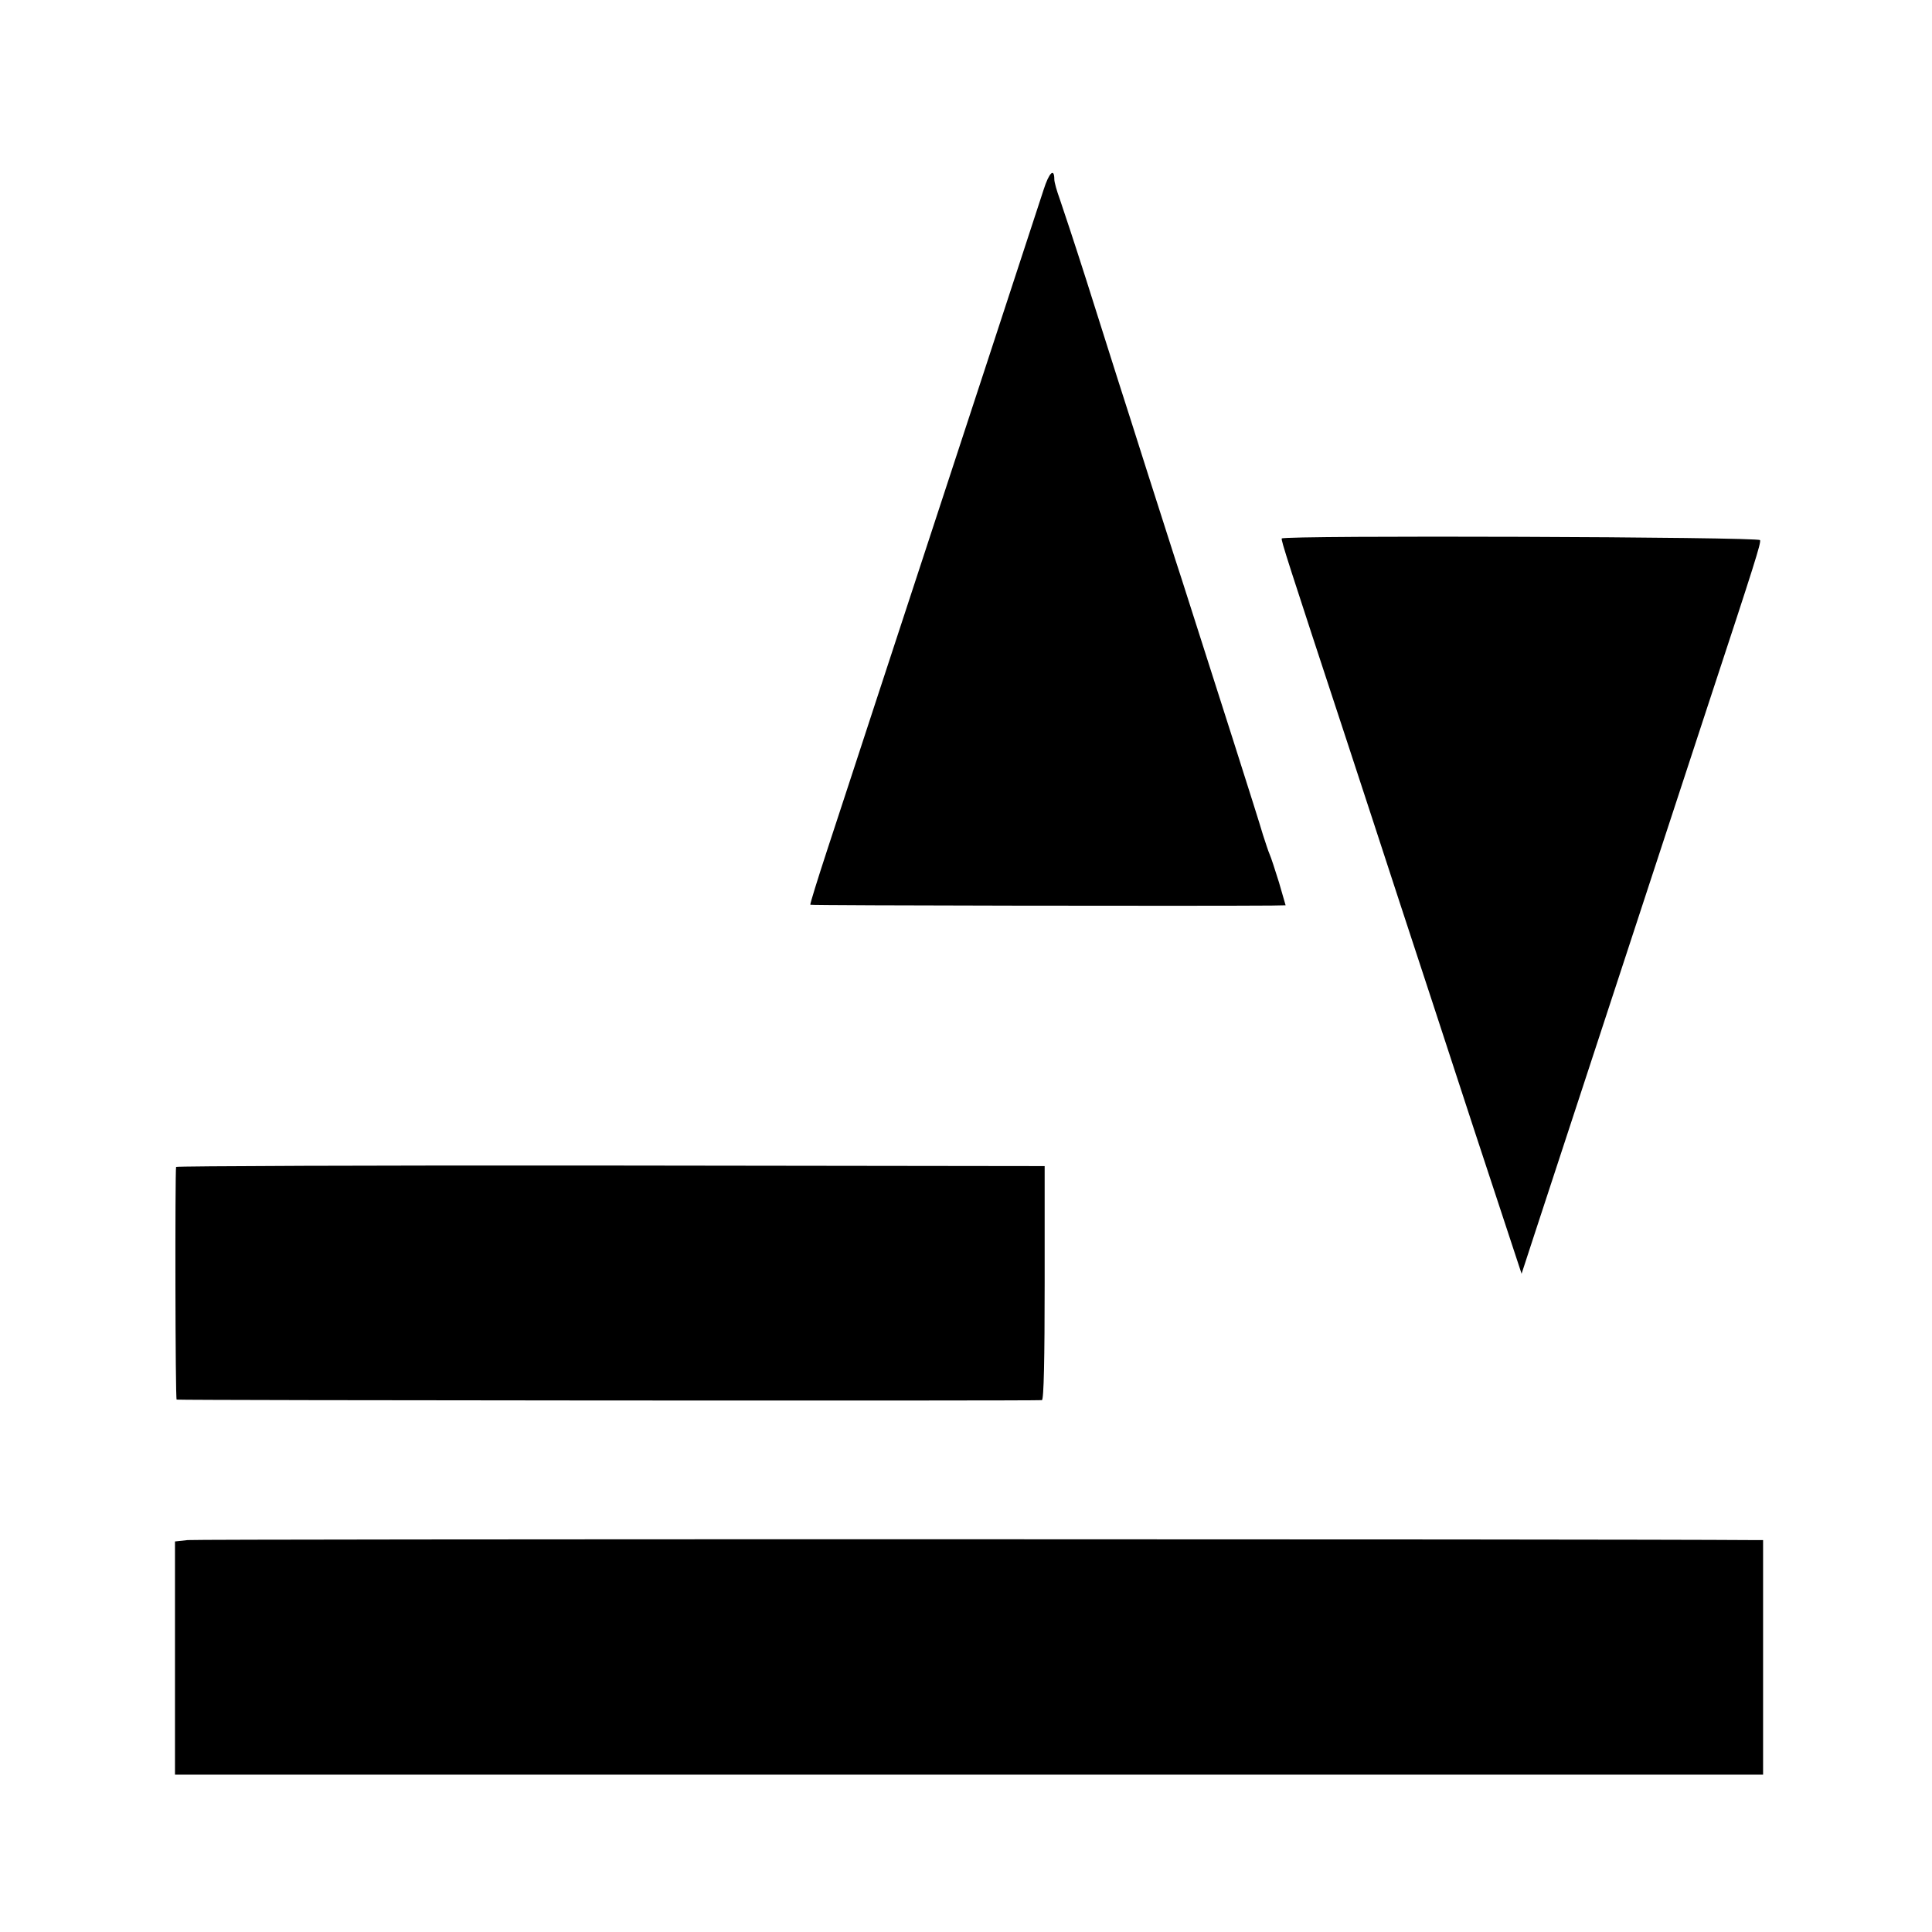
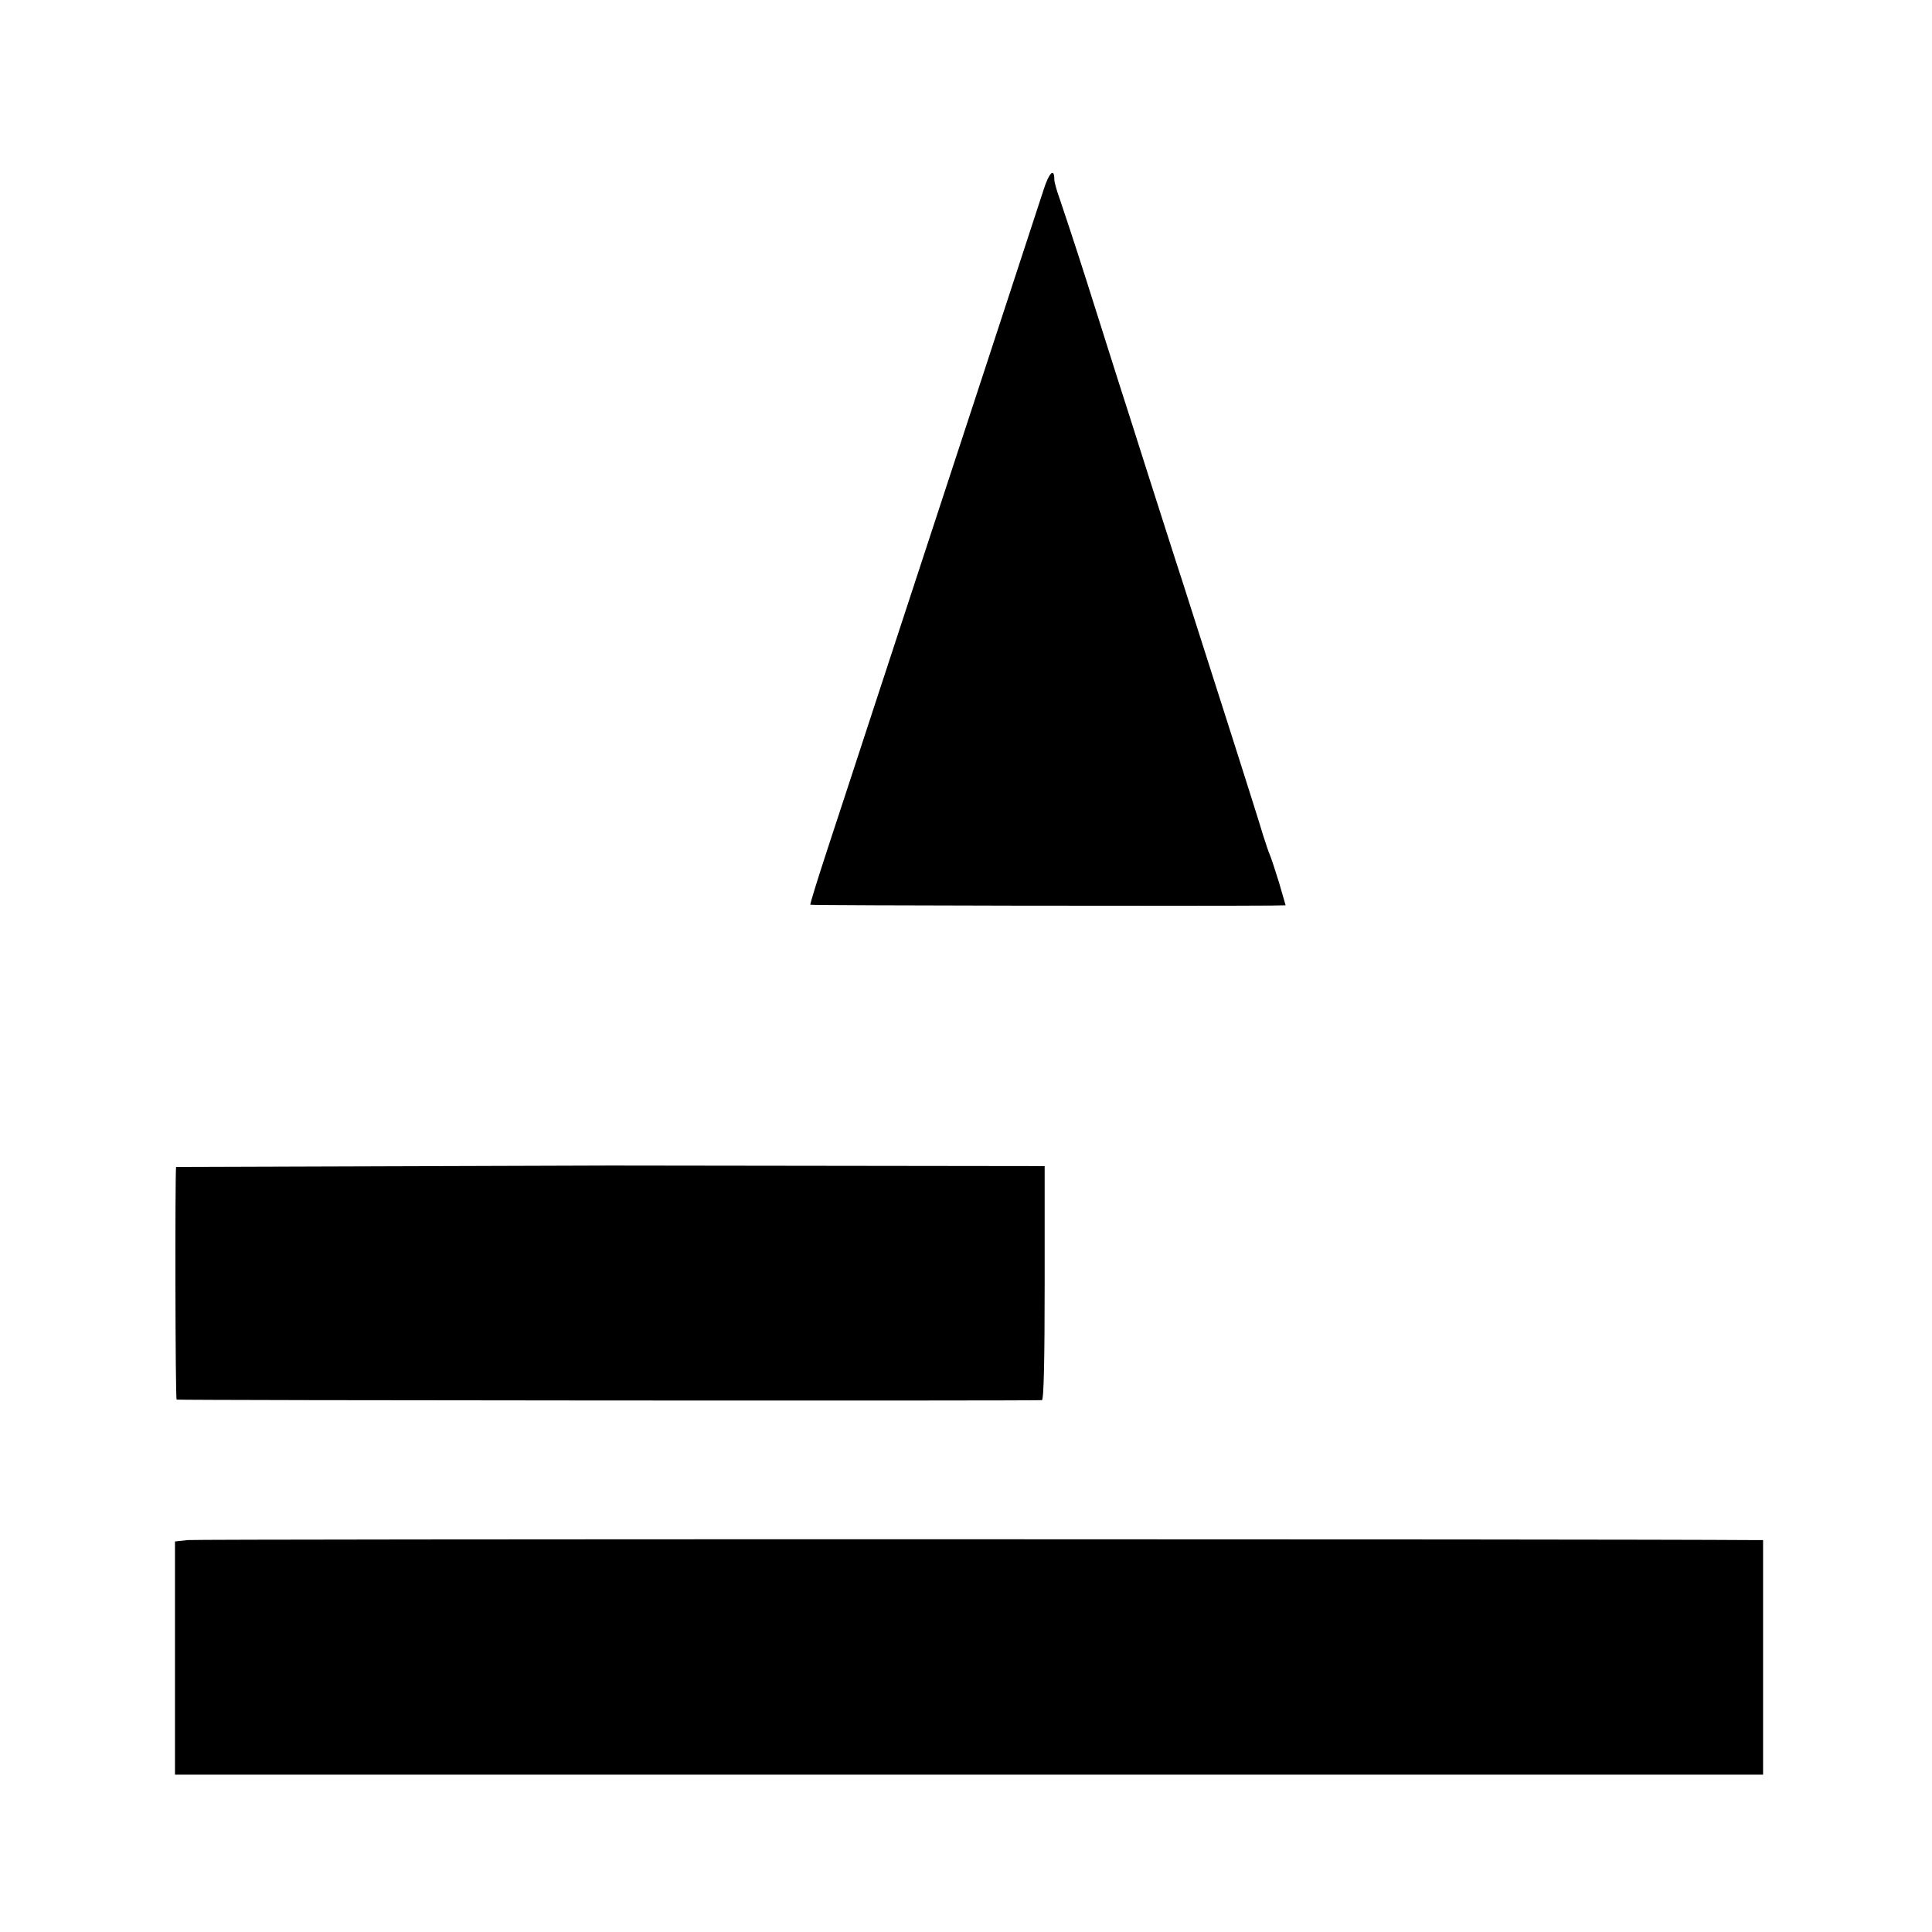
<svg xmlns="http://www.w3.org/2000/svg" version="1.0" width="700pt" height="700pt" viewBox="0 0 700 700" preserveAspectRatio="xMidYMid meet">
  <g transform="translate(0,700) scale(0.1,-0.1)" fill="#000000" stroke="none">
    <path d="M3781 6312 c-50 -153 -306 -935 -612 -1867 -59 -181 -137 -418 -172 -525 -35 -107 -63 -197 -61 -198 2 -3 1441 -5 1671 -3 l51 1 -24 83 c-14 45 -29 91 -34 102 -5 11 -15 43 -24 70 -18 63 -175 553 -294 925 -28 85 -82 256 -122 380 -39 124 -89 279 -110 345 -21 66 -72 228 -114 360 -42 132 -86 264 -96 293 -11 30 -20 62 -20 72 0 43 -19 25 -39 -38z" />
-     <path d="M4644 5049 c-3 -6 20 -78 236 -734 54 -165 141 -430 193 -590 52 -159 173 -526 267 -815 l173 -525 49 150 c76 232 495 1510 628 1915 169 513 191 583 187 593 -4 12 -1725 18 -1733 6z" />
-     <path d="M638 2772 c-4 -21 -3 -842 2 -843 12 -3 3126 -5 3135 -2 7 2 10 150 10 426 l0 422 -1573 2 c-864 1 -1573 -2 -1574 -5z" />
+     <path d="M638 2772 c-4 -21 -3 -842 2 -843 12 -3 3126 -5 3135 -2 7 2 10 150 10 426 l0 422 -1573 2 z" />
    <path d="M680 1420 l-46 -5 0 -422 0 -423 2877 0 2877 0 0 425 0 425 -42 0 c-507 4 -5634 4 -5666 0z" />
  </g>
</svg>